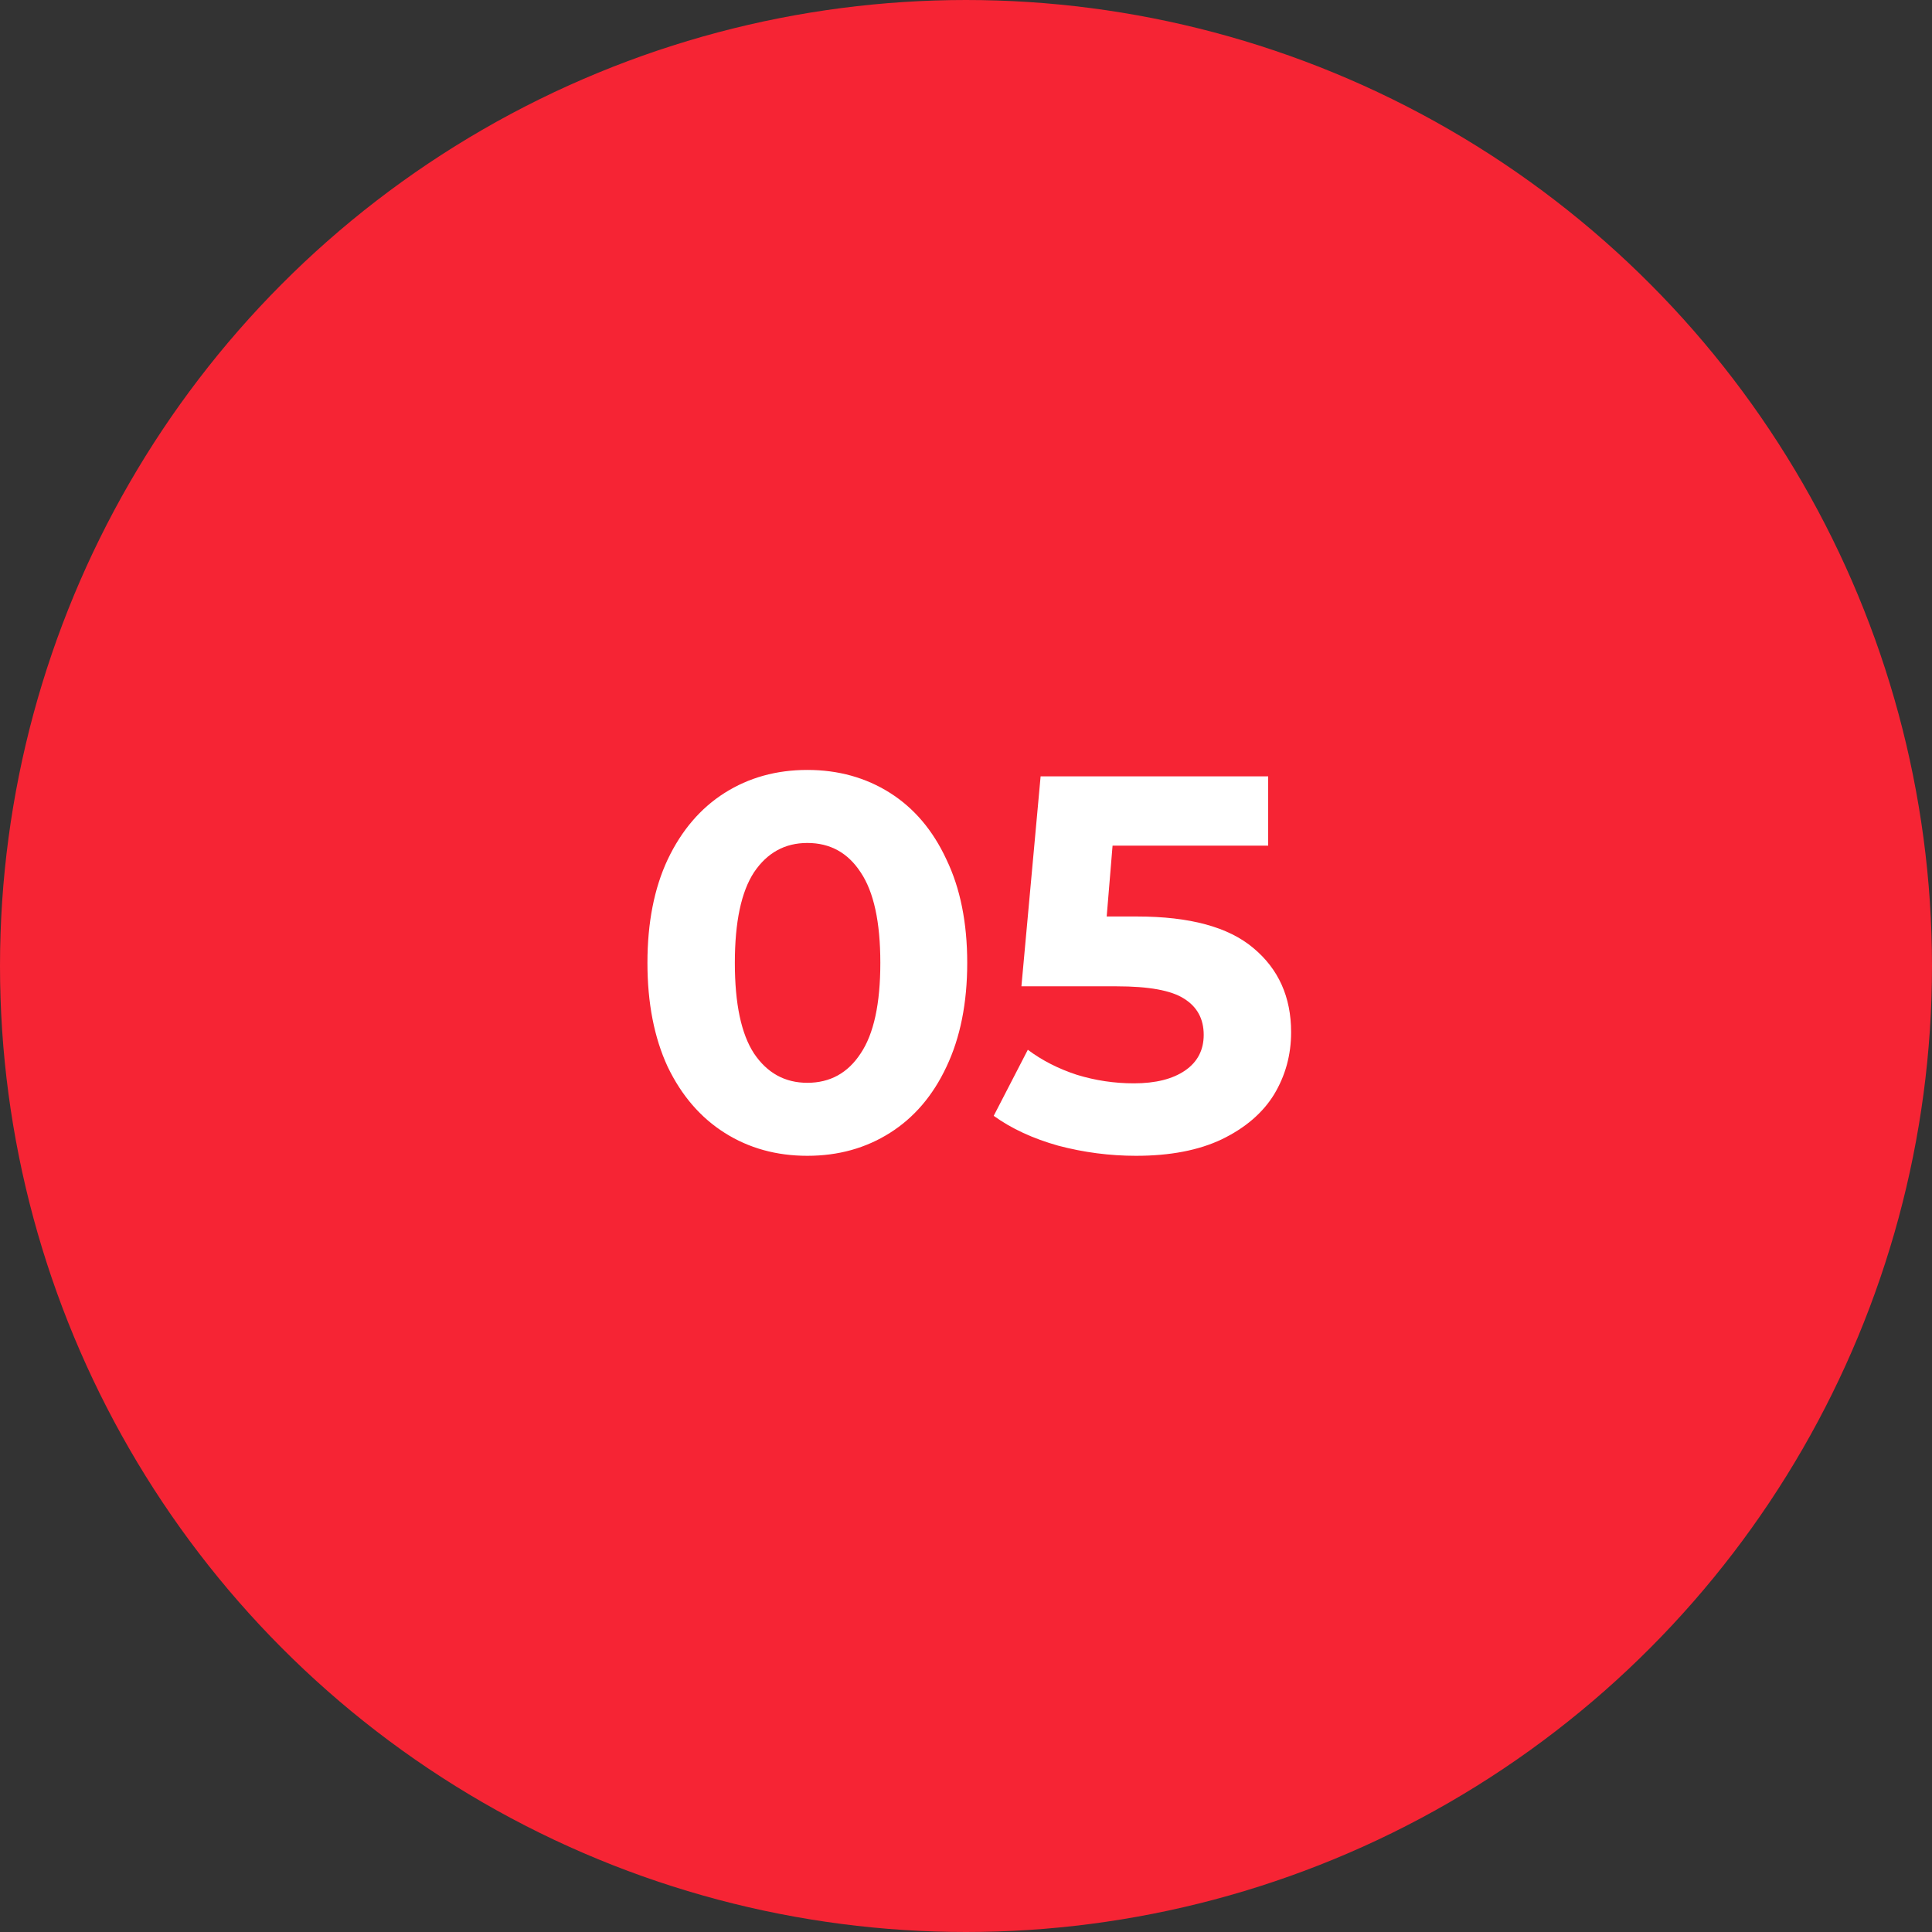
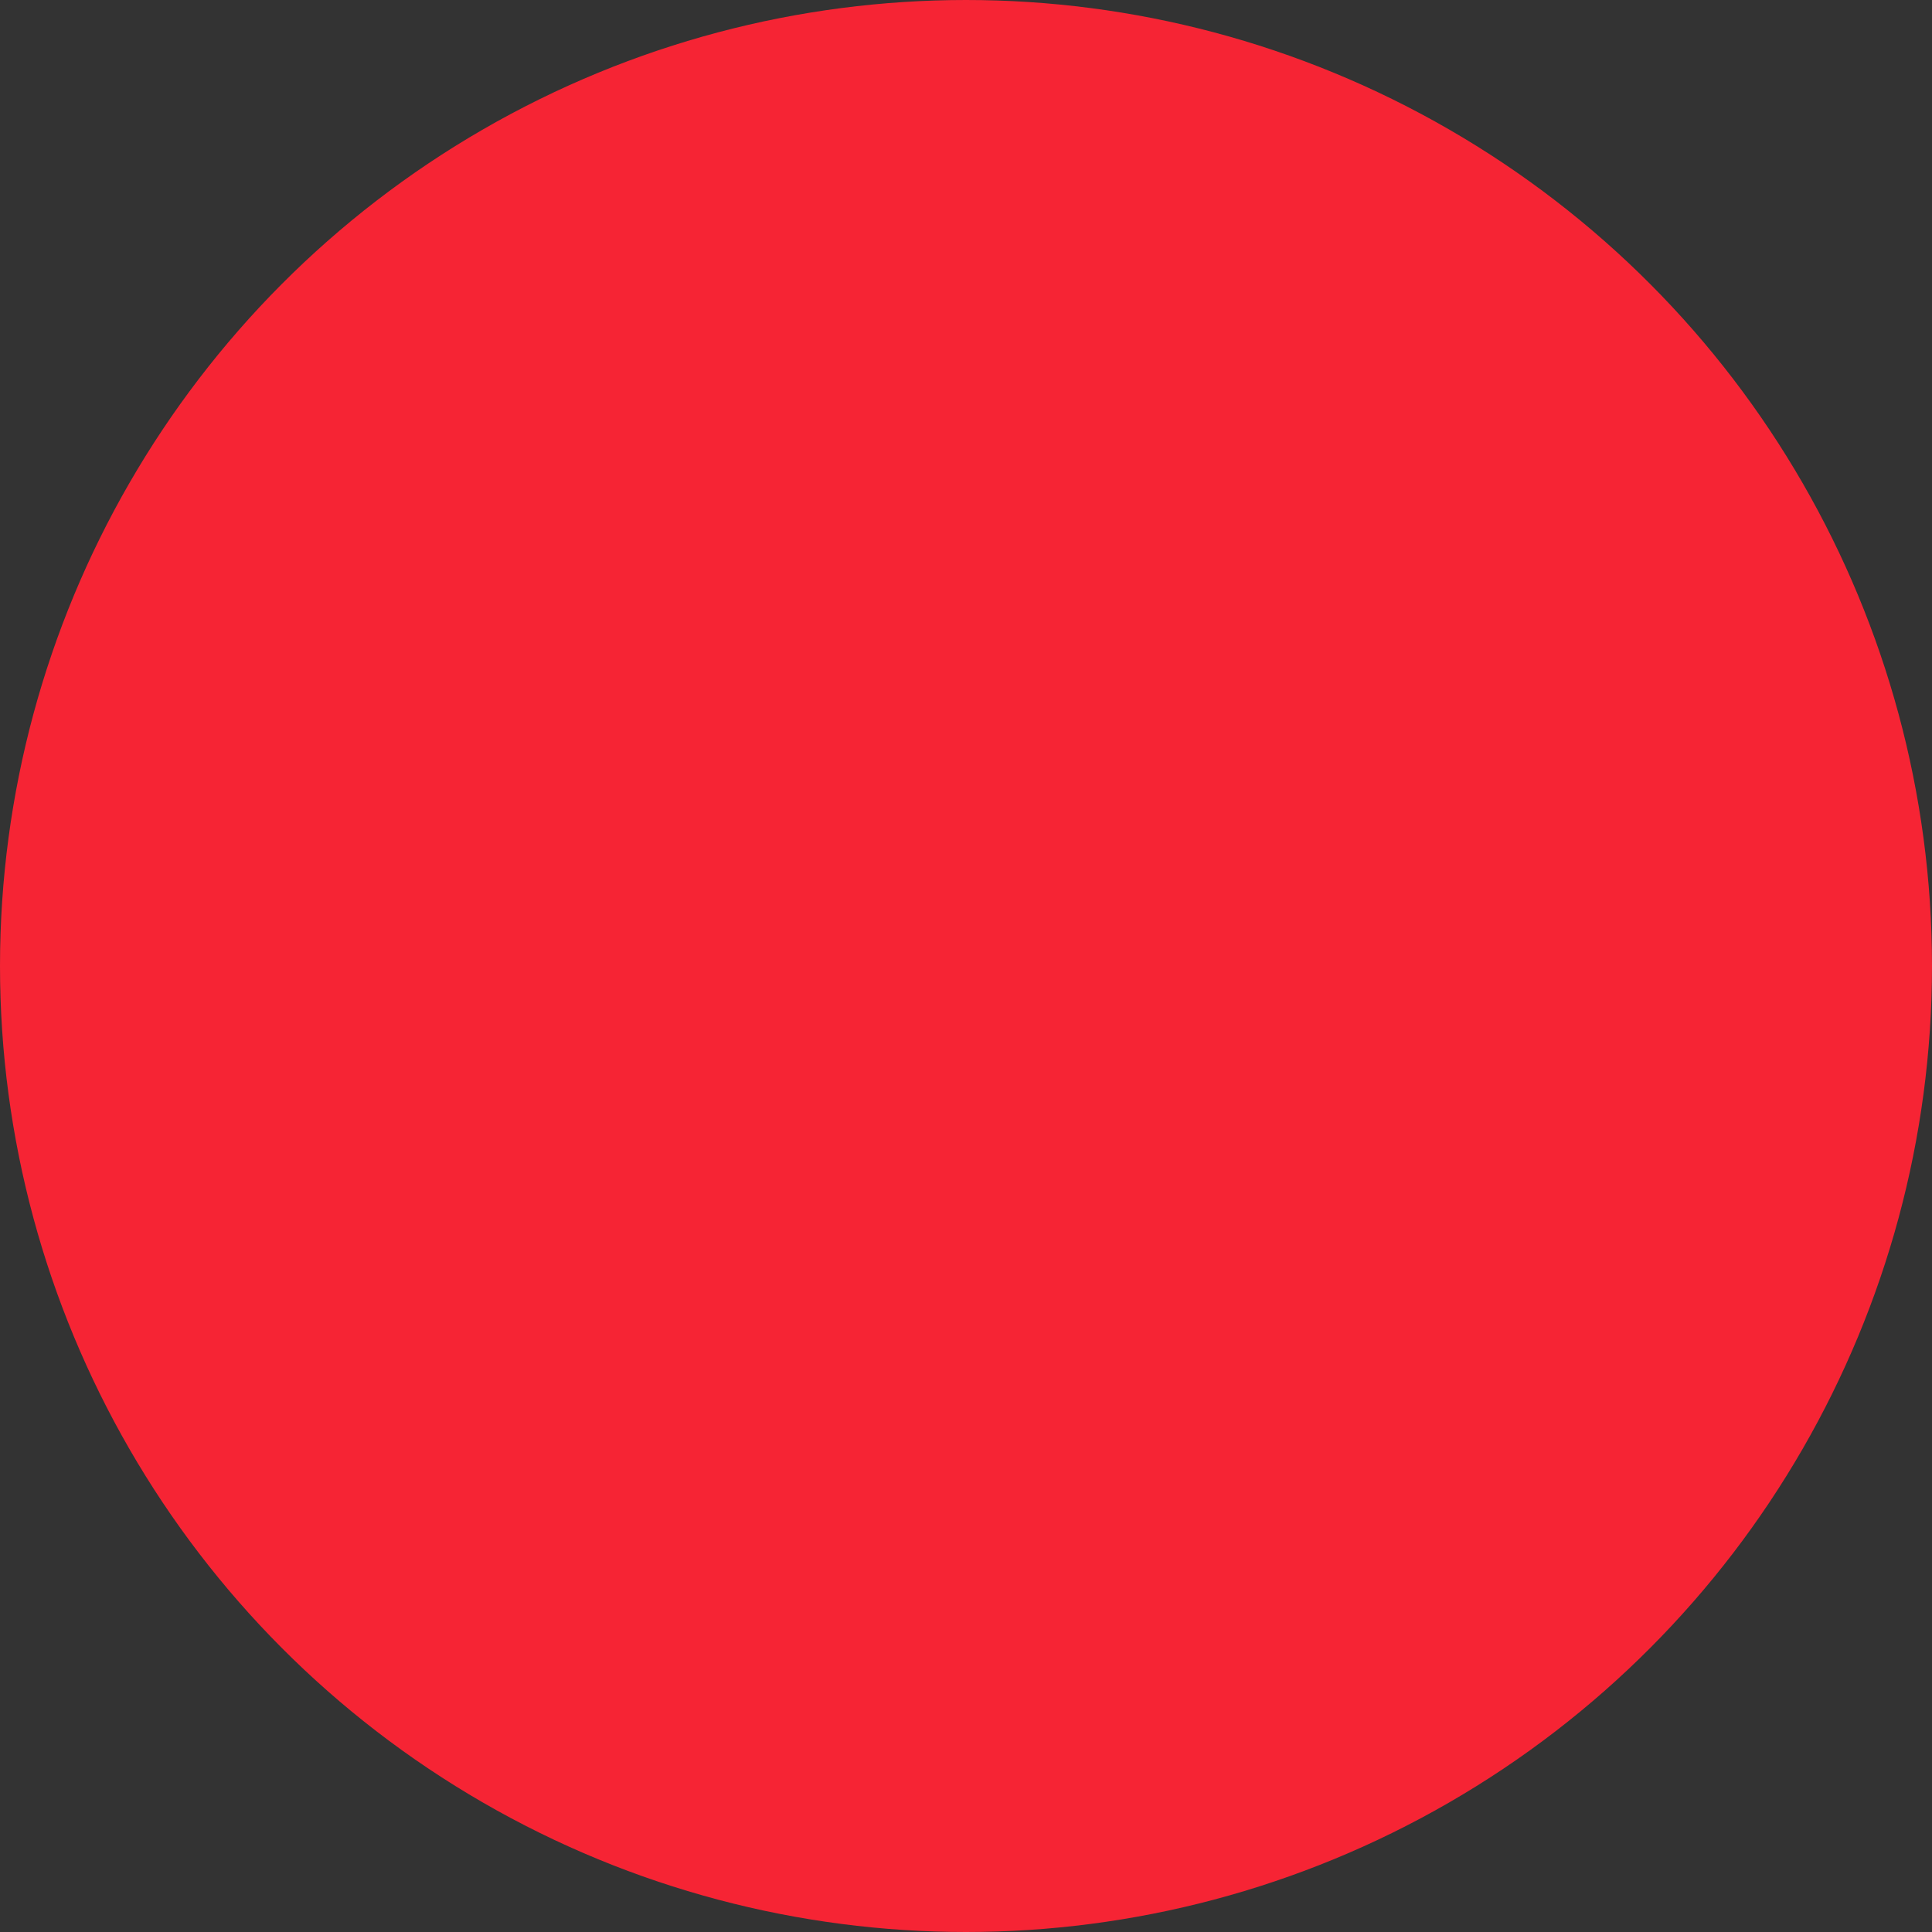
<svg xmlns="http://www.w3.org/2000/svg" width="79" height="79" viewBox="0 0 79 79" fill="none">
  <rect x="0" y="0" width="79" height="79" fill="#333333" stroke="none" />
  <circle cx="39.5" cy="39.5" r="38.5" fill="#F62434" stroke="#F62434" stroke-width="2" />
-   <path d="M33.012 47.261C31.748 47.261 30.622 46.949 29.634 46.324C28.646 45.7 27.869 44.799 27.302 43.622C26.75 42.431 26.474 41.014 26.474 39.372C26.474 37.731 26.75 36.321 27.302 35.145C27.869 33.953 28.646 33.045 29.634 32.42C30.622 31.796 31.748 31.483 33.012 31.483C34.276 31.483 35.402 31.796 36.39 32.42C37.378 33.045 38.148 33.953 38.7 35.145C39.266 36.321 39.55 37.731 39.55 39.372C39.55 41.014 39.266 42.431 38.7 43.622C38.148 44.799 37.378 45.7 36.39 46.324C35.402 46.949 34.276 47.261 33.012 47.261ZM33.012 44.276C33.942 44.276 34.668 43.876 35.191 43.077C35.729 42.278 35.997 41.043 35.997 39.372C35.997 37.702 35.729 36.467 35.191 35.668C34.668 34.868 33.942 34.469 33.012 34.469C32.096 34.469 31.37 34.868 30.832 35.668C30.309 36.467 30.048 37.702 30.048 39.372C30.048 41.043 30.309 42.278 30.832 43.077C31.37 43.876 32.096 44.276 33.012 44.276ZM46.495 37.476C48.646 37.476 50.229 37.905 51.246 38.762C52.278 39.619 52.794 40.767 52.794 42.206C52.794 43.135 52.561 43.985 52.096 44.755C51.631 45.511 50.919 46.121 49.961 46.586C49.016 47.036 47.847 47.261 46.452 47.261C45.377 47.261 44.316 47.123 43.27 46.847C42.239 46.557 41.359 46.15 40.633 45.627L42.028 42.925C42.609 43.361 43.277 43.702 44.033 43.949C44.788 44.181 45.566 44.298 46.365 44.298C47.251 44.298 47.948 44.123 48.457 43.775C48.965 43.426 49.22 42.939 49.22 42.315C49.22 41.661 48.951 41.167 48.413 40.833C47.89 40.498 46.975 40.331 45.667 40.331H41.766L42.551 31.745H51.856V34.578H45.493L45.253 37.476H46.495Z" fill="white" />
</svg>